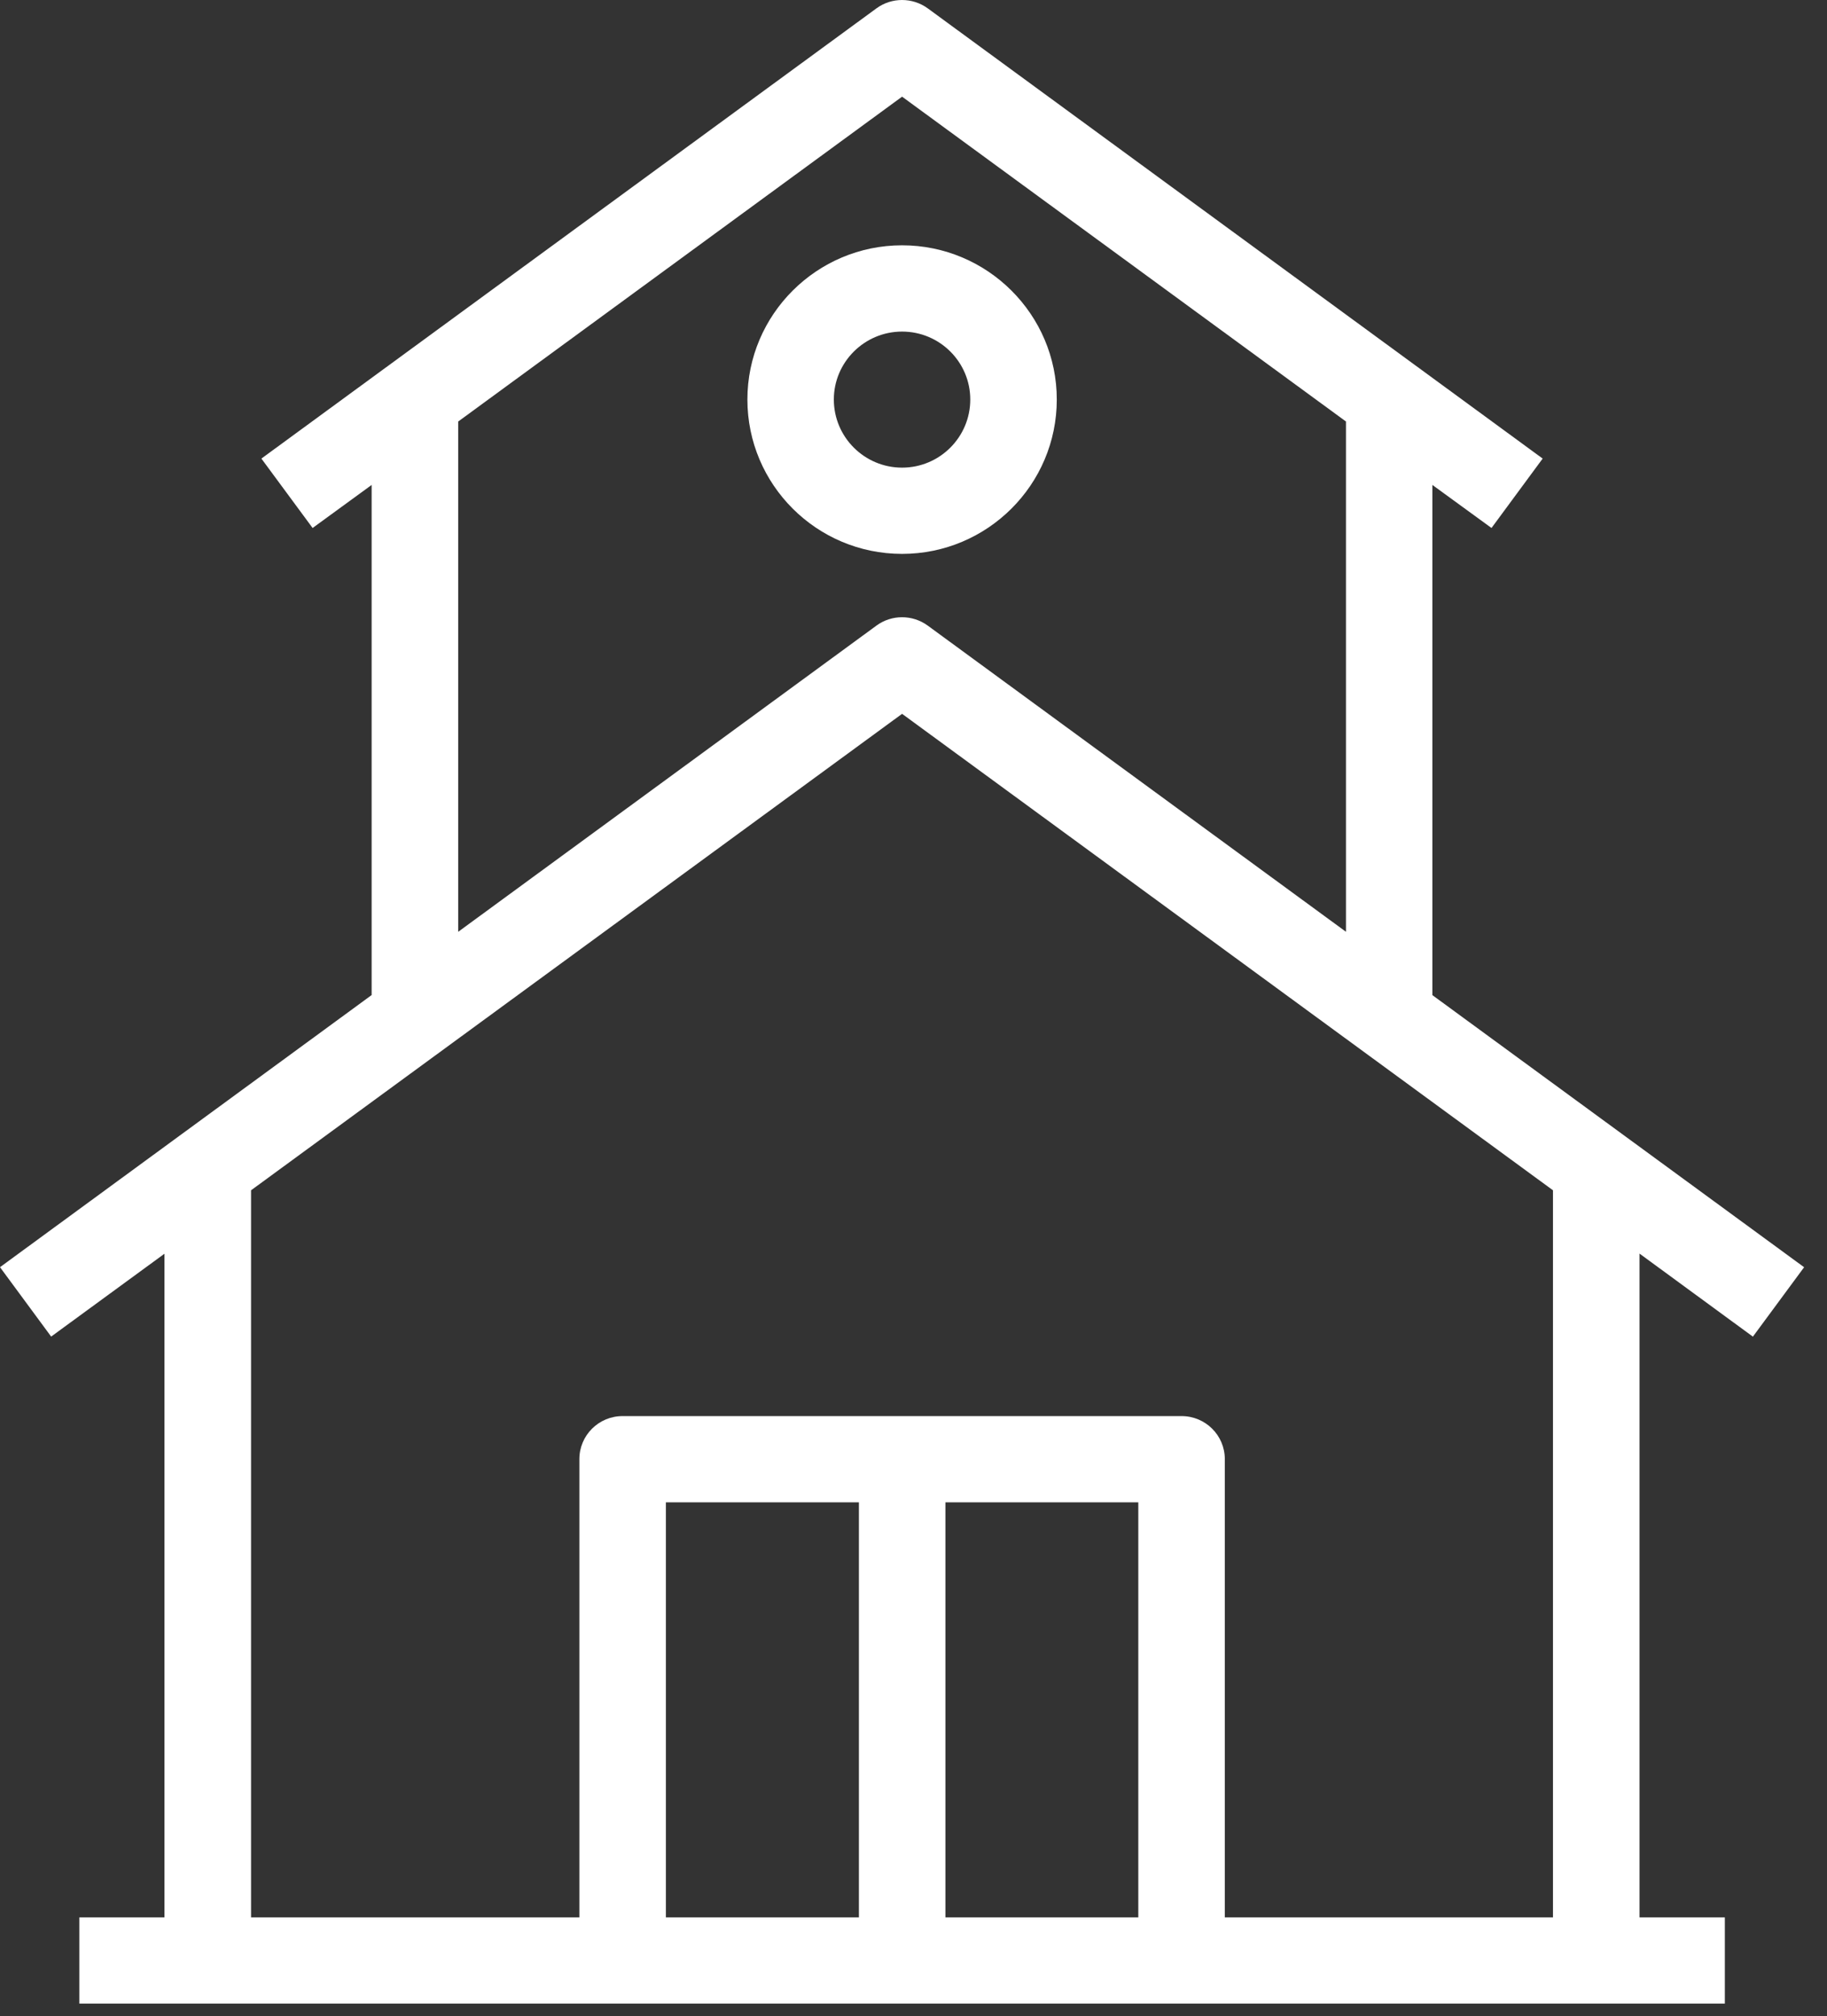
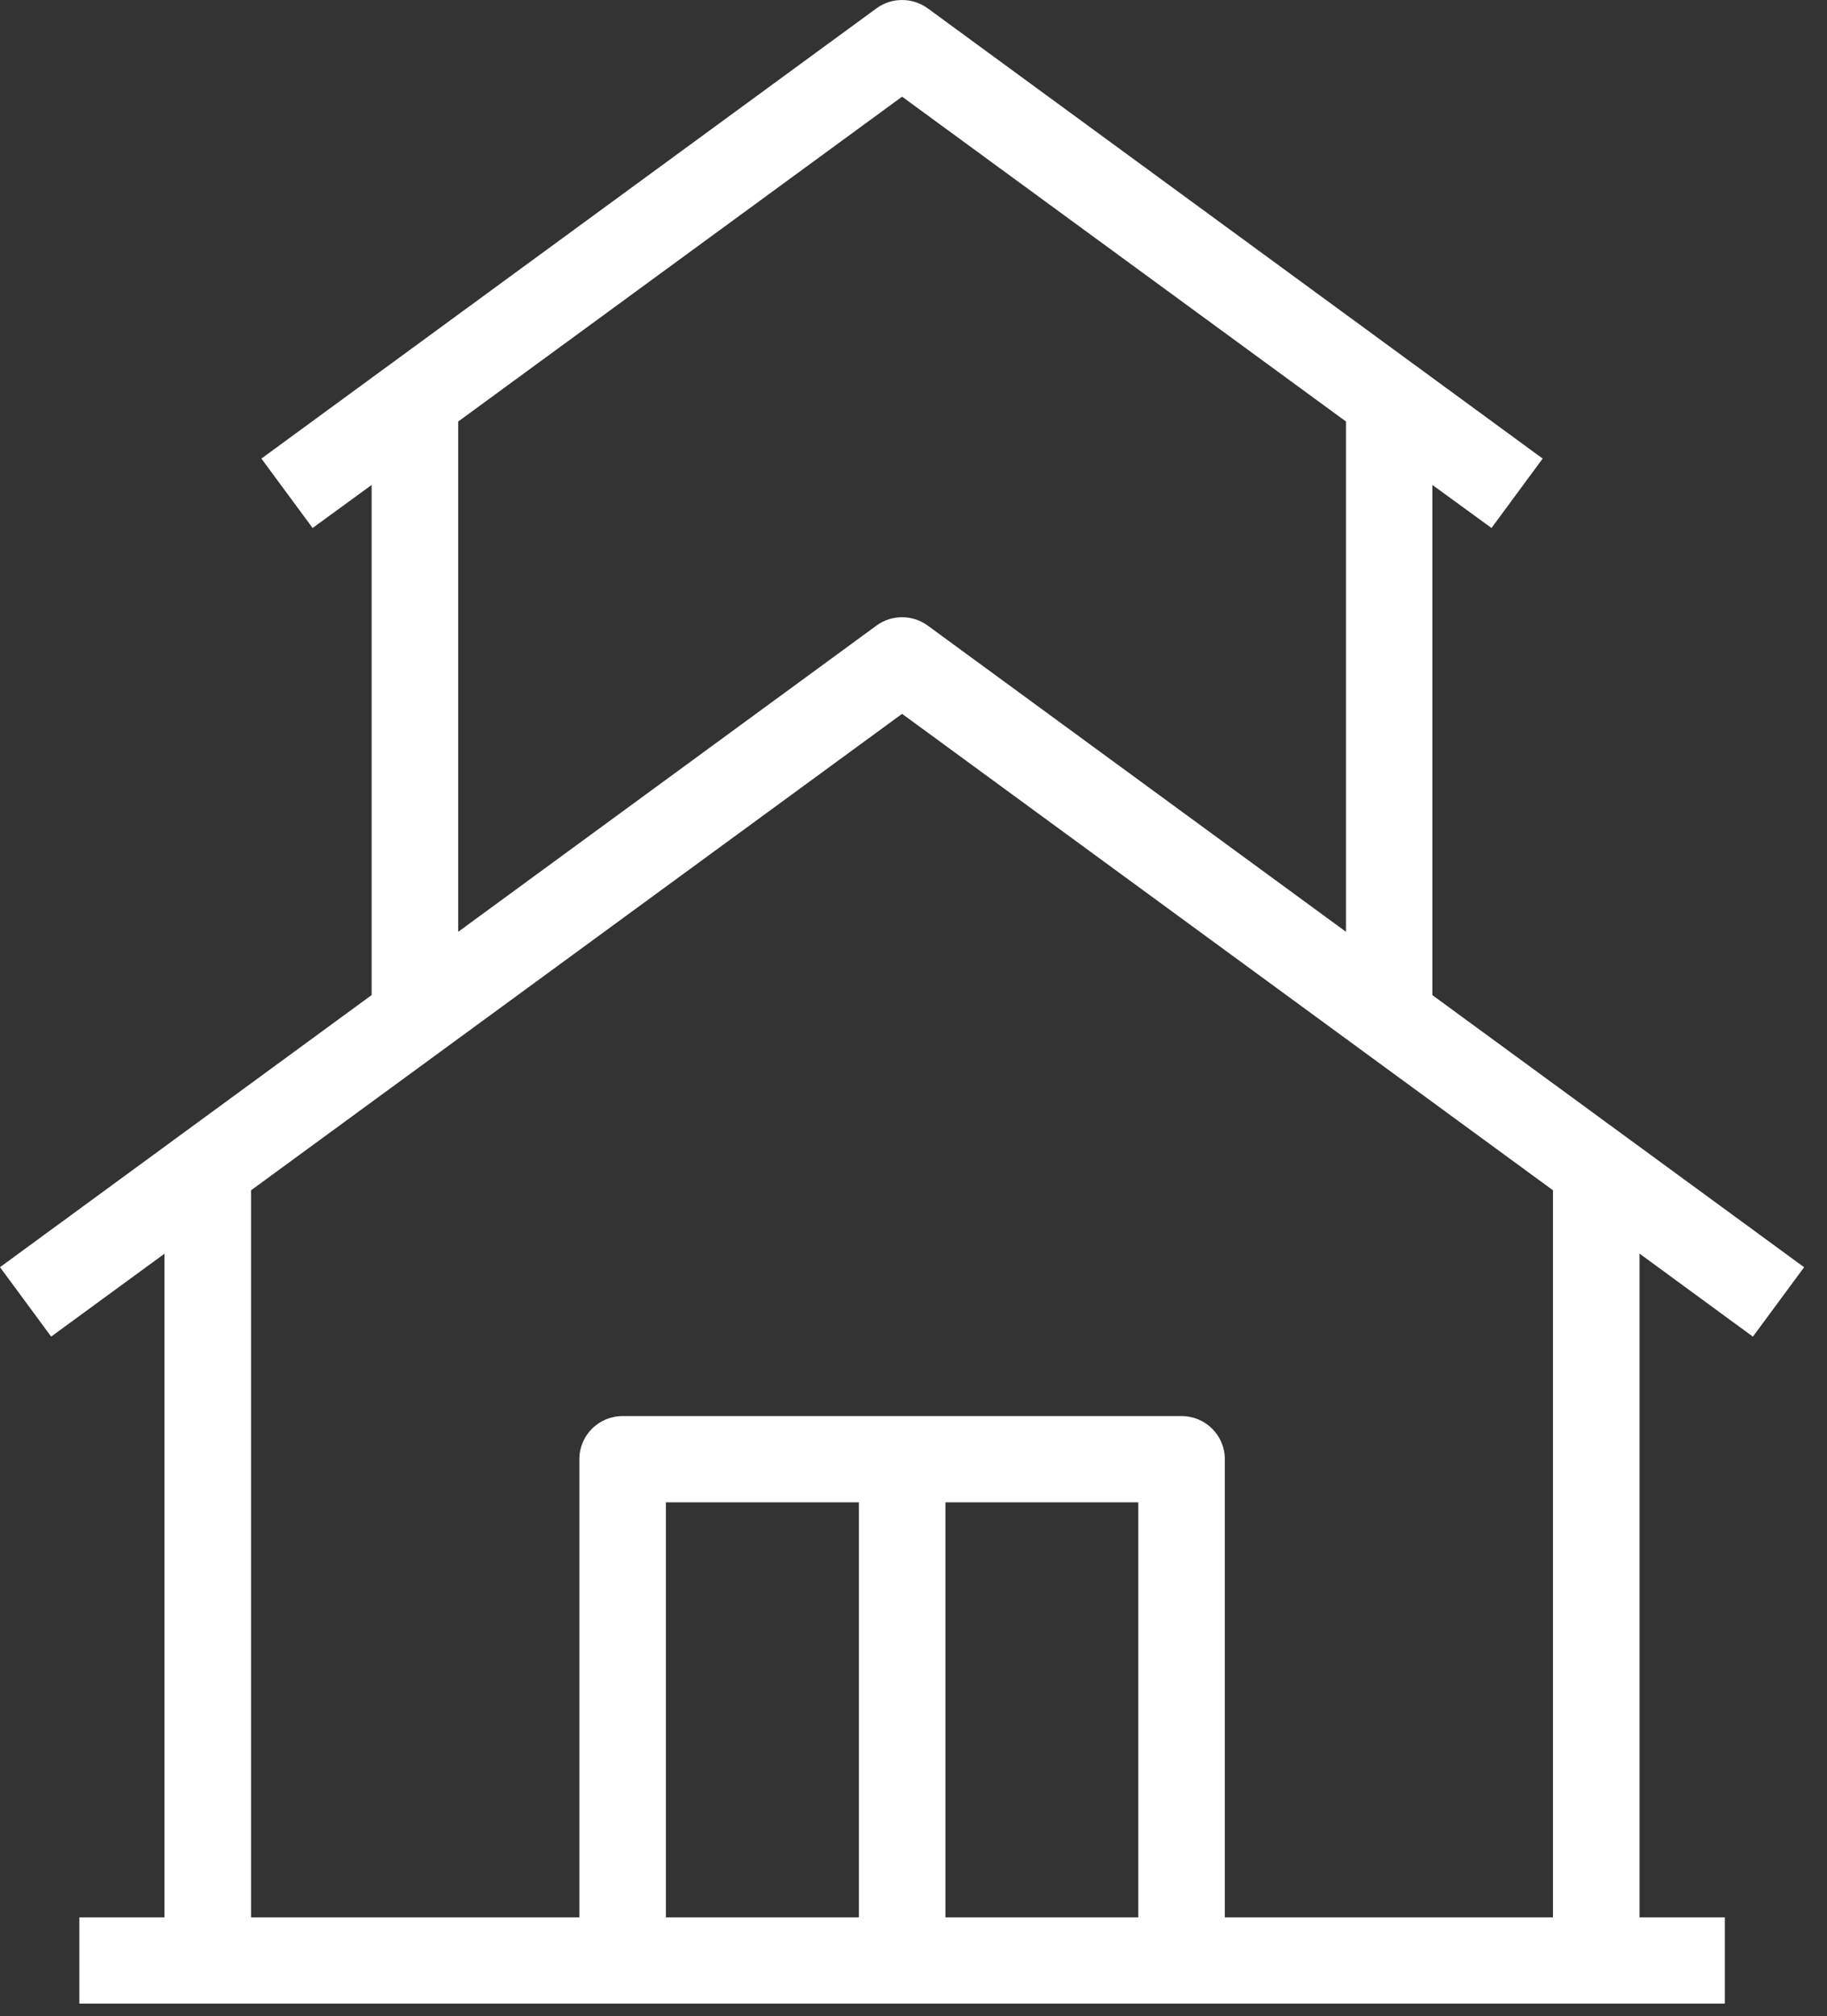
<svg xmlns="http://www.w3.org/2000/svg" width="68" height="75" viewBox="0 0 68 75" fill="none">
  <rect x="0" y="0" width="68" height="75" fill="#333333" stroke="none" />
-   <path d="M65.242 49.72L67.148 47.138L53.313 37.017V18.039L55.513 19.64L57.417 17.058L34.529 0.31C33.96 -0.103 33.186 -0.103 32.622 0.31L9.729 17.058L11.635 19.64L13.832 18.039V37.014L0 47.136L1.904 49.718L6.121 46.636V71.322H2.953V74.53H64.198V71.322H61.022V46.631L65.242 49.72ZM17.055 15.679L33.575 3.596L50.096 15.679V34.66L34.529 23.27C33.96 22.856 33.186 22.856 32.622 23.27L17.055 34.66V15.679ZM35.188 55.883H42.367V71.322H35.188V55.883ZM31.968 71.322H24.784V55.883H31.968V71.322ZM57.801 71.322H45.587V54.276C45.587 53.392 44.868 52.675 43.977 52.675H33.575H23.171C22.283 52.675 21.564 53.392 21.564 54.276V71.322H9.344V44.276L33.575 26.553L57.801 44.276V71.322Z" fill="white" />
-   <path d="M39.333 14.861C39.333 11.702 36.752 9.125 33.575 9.125C30.399 9.125 27.818 11.702 27.818 14.861C27.818 18.031 30.399 20.603 33.575 20.603C36.752 20.603 39.333 18.028 39.333 14.861ZM31.035 14.861C31.035 13.472 32.173 12.334 33.575 12.334C34.978 12.334 36.113 13.47 36.113 14.861C36.113 16.261 34.975 17.395 33.575 17.395C32.176 17.395 31.035 16.261 31.035 14.861Z" fill="white" />
+   <path d="M65.242 49.72L67.148 47.138L53.313 37.017V18.039L55.513 19.64L57.417 17.058L34.529 0.31C33.96 -0.103 33.186 -0.103 32.622 0.31L9.729 17.058L11.635 19.64L13.832 18.039V37.014L0 47.136L1.904 49.718L6.121 46.636V71.322H2.953V74.53H64.198V71.322H61.022V46.631L65.242 49.72ZM17.055 15.679L33.575 3.596L50.096 15.679V34.66L34.529 23.27C33.96 22.856 33.186 22.856 32.622 23.27L17.055 34.66V15.679ZM35.188 55.883H42.367V71.322H35.188V55.883M31.968 71.322H24.784V55.883H31.968V71.322ZM57.801 71.322H45.587V54.276C45.587 53.392 44.868 52.675 43.977 52.675H33.575H23.171C22.283 52.675 21.564 53.392 21.564 54.276V71.322H9.344V44.276L33.575 26.553L57.801 44.276V71.322Z" fill="white" />
</svg>